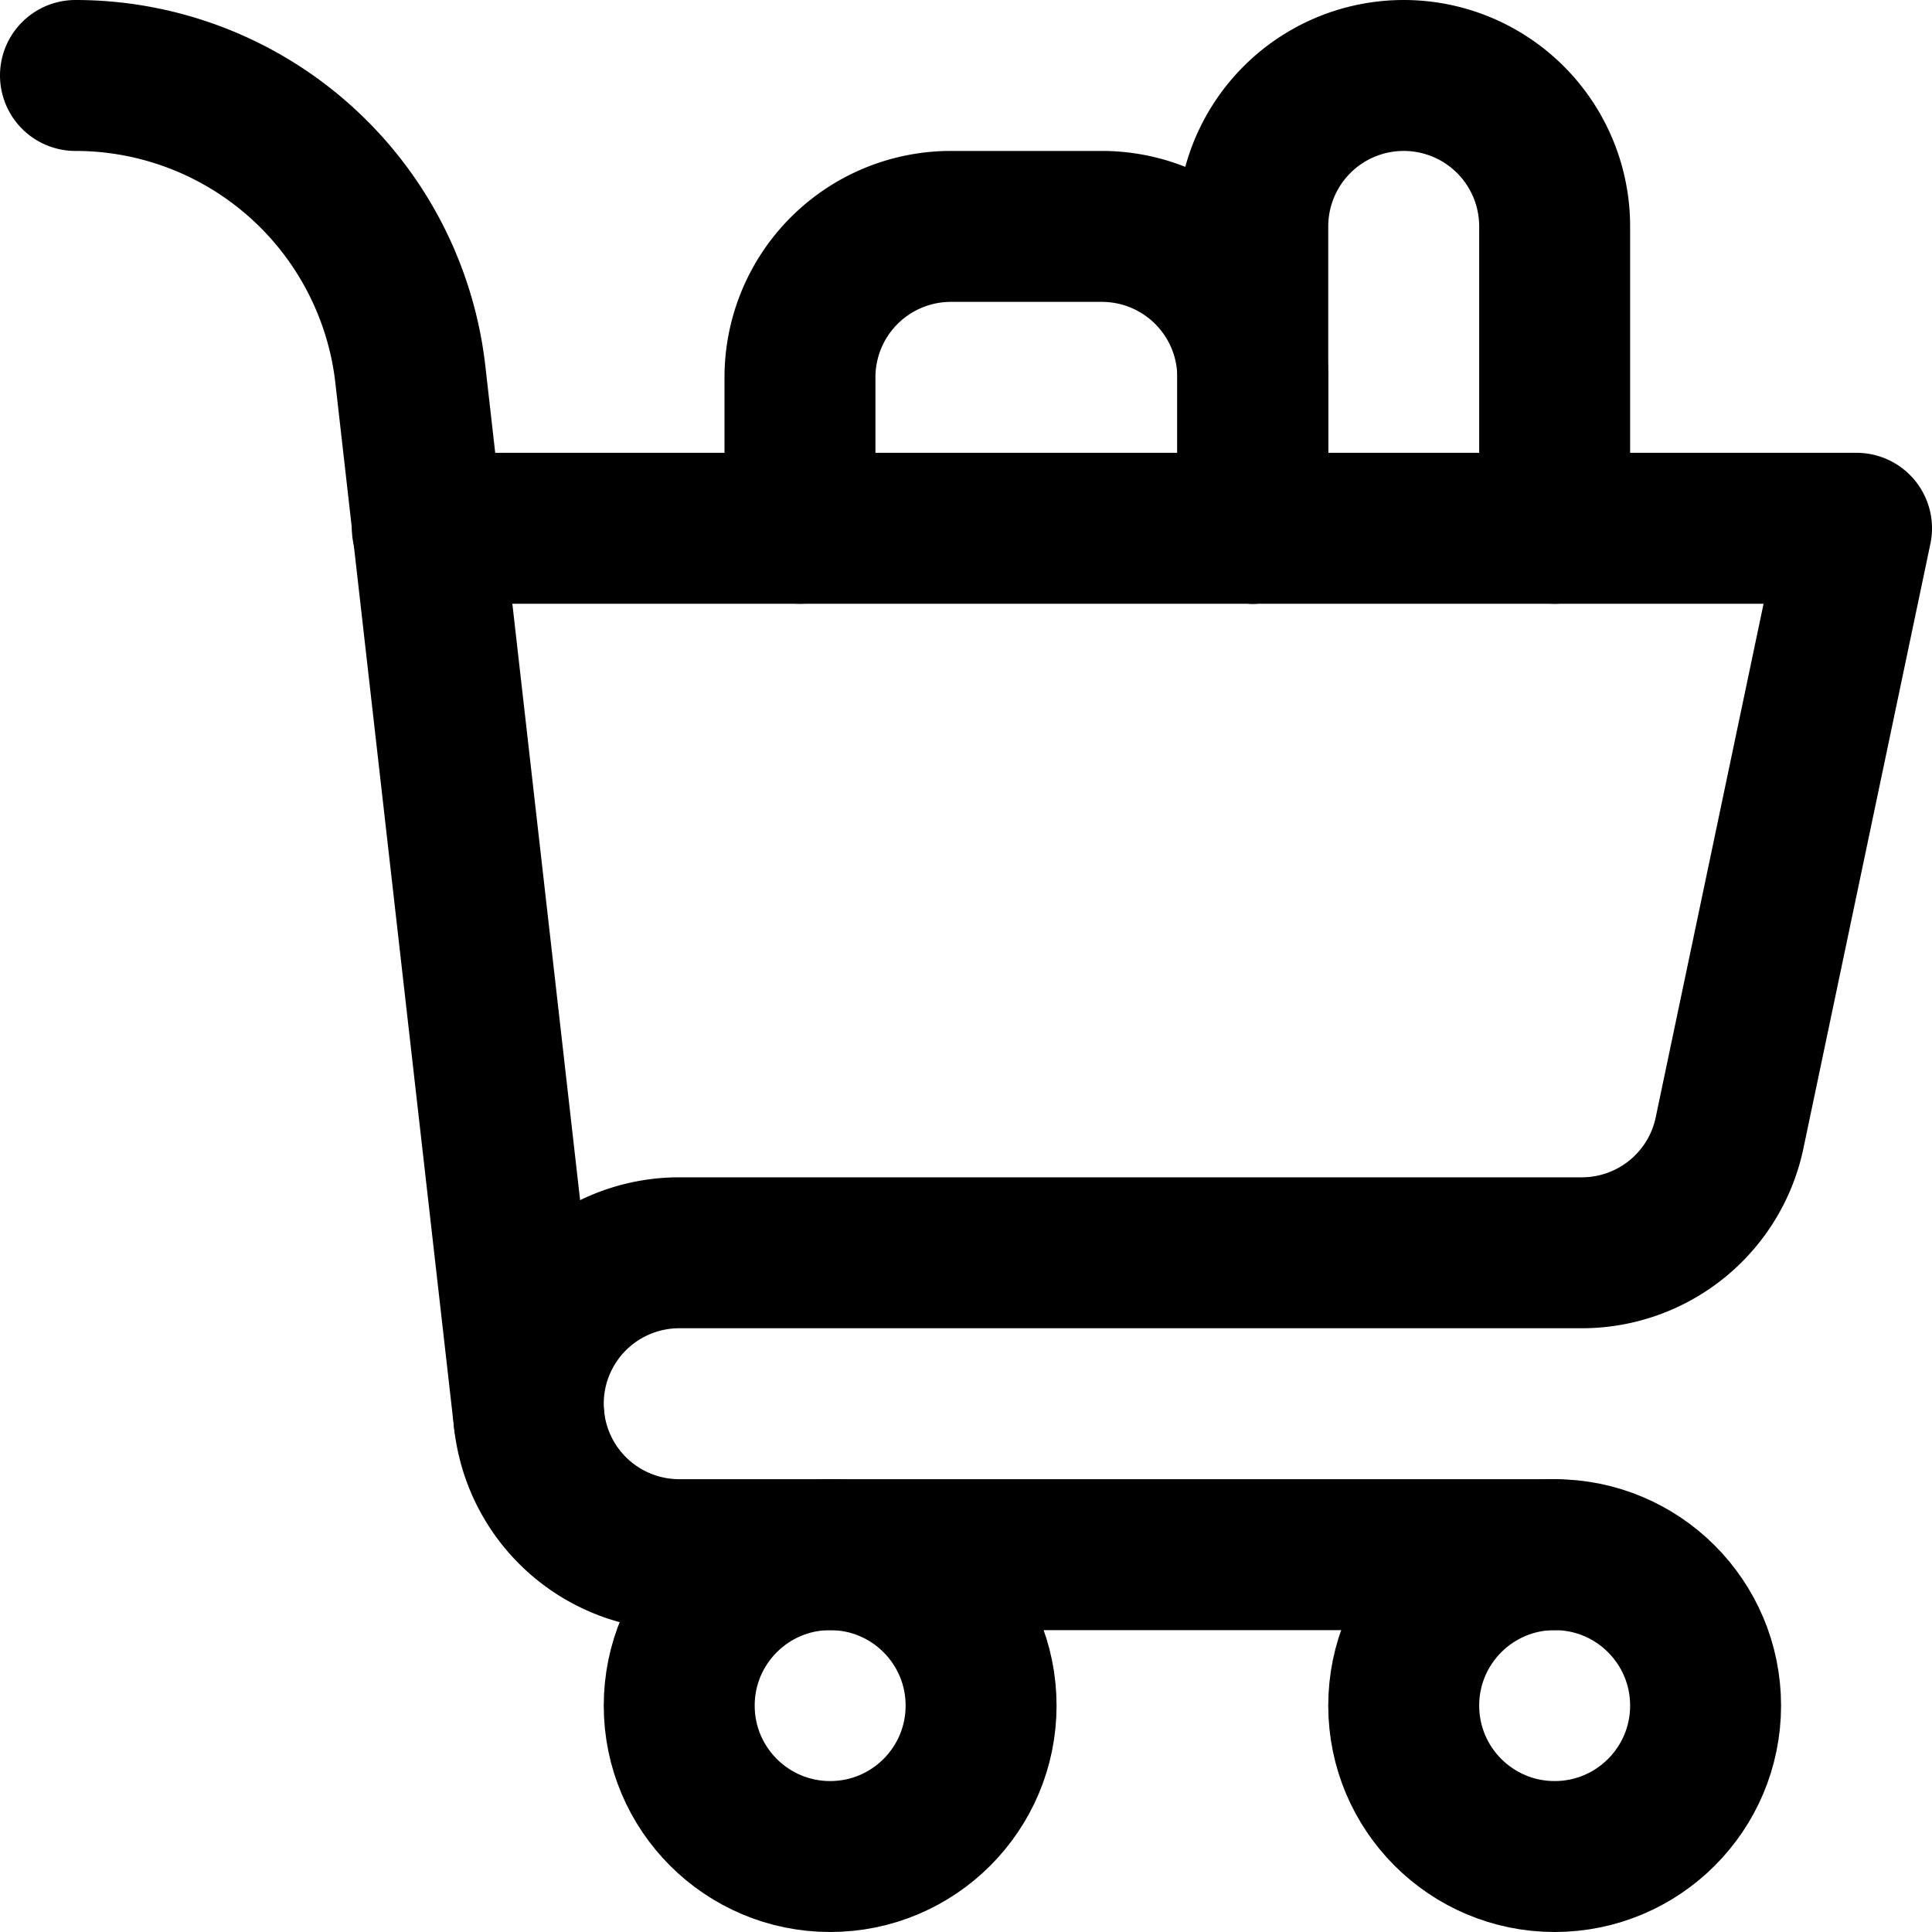
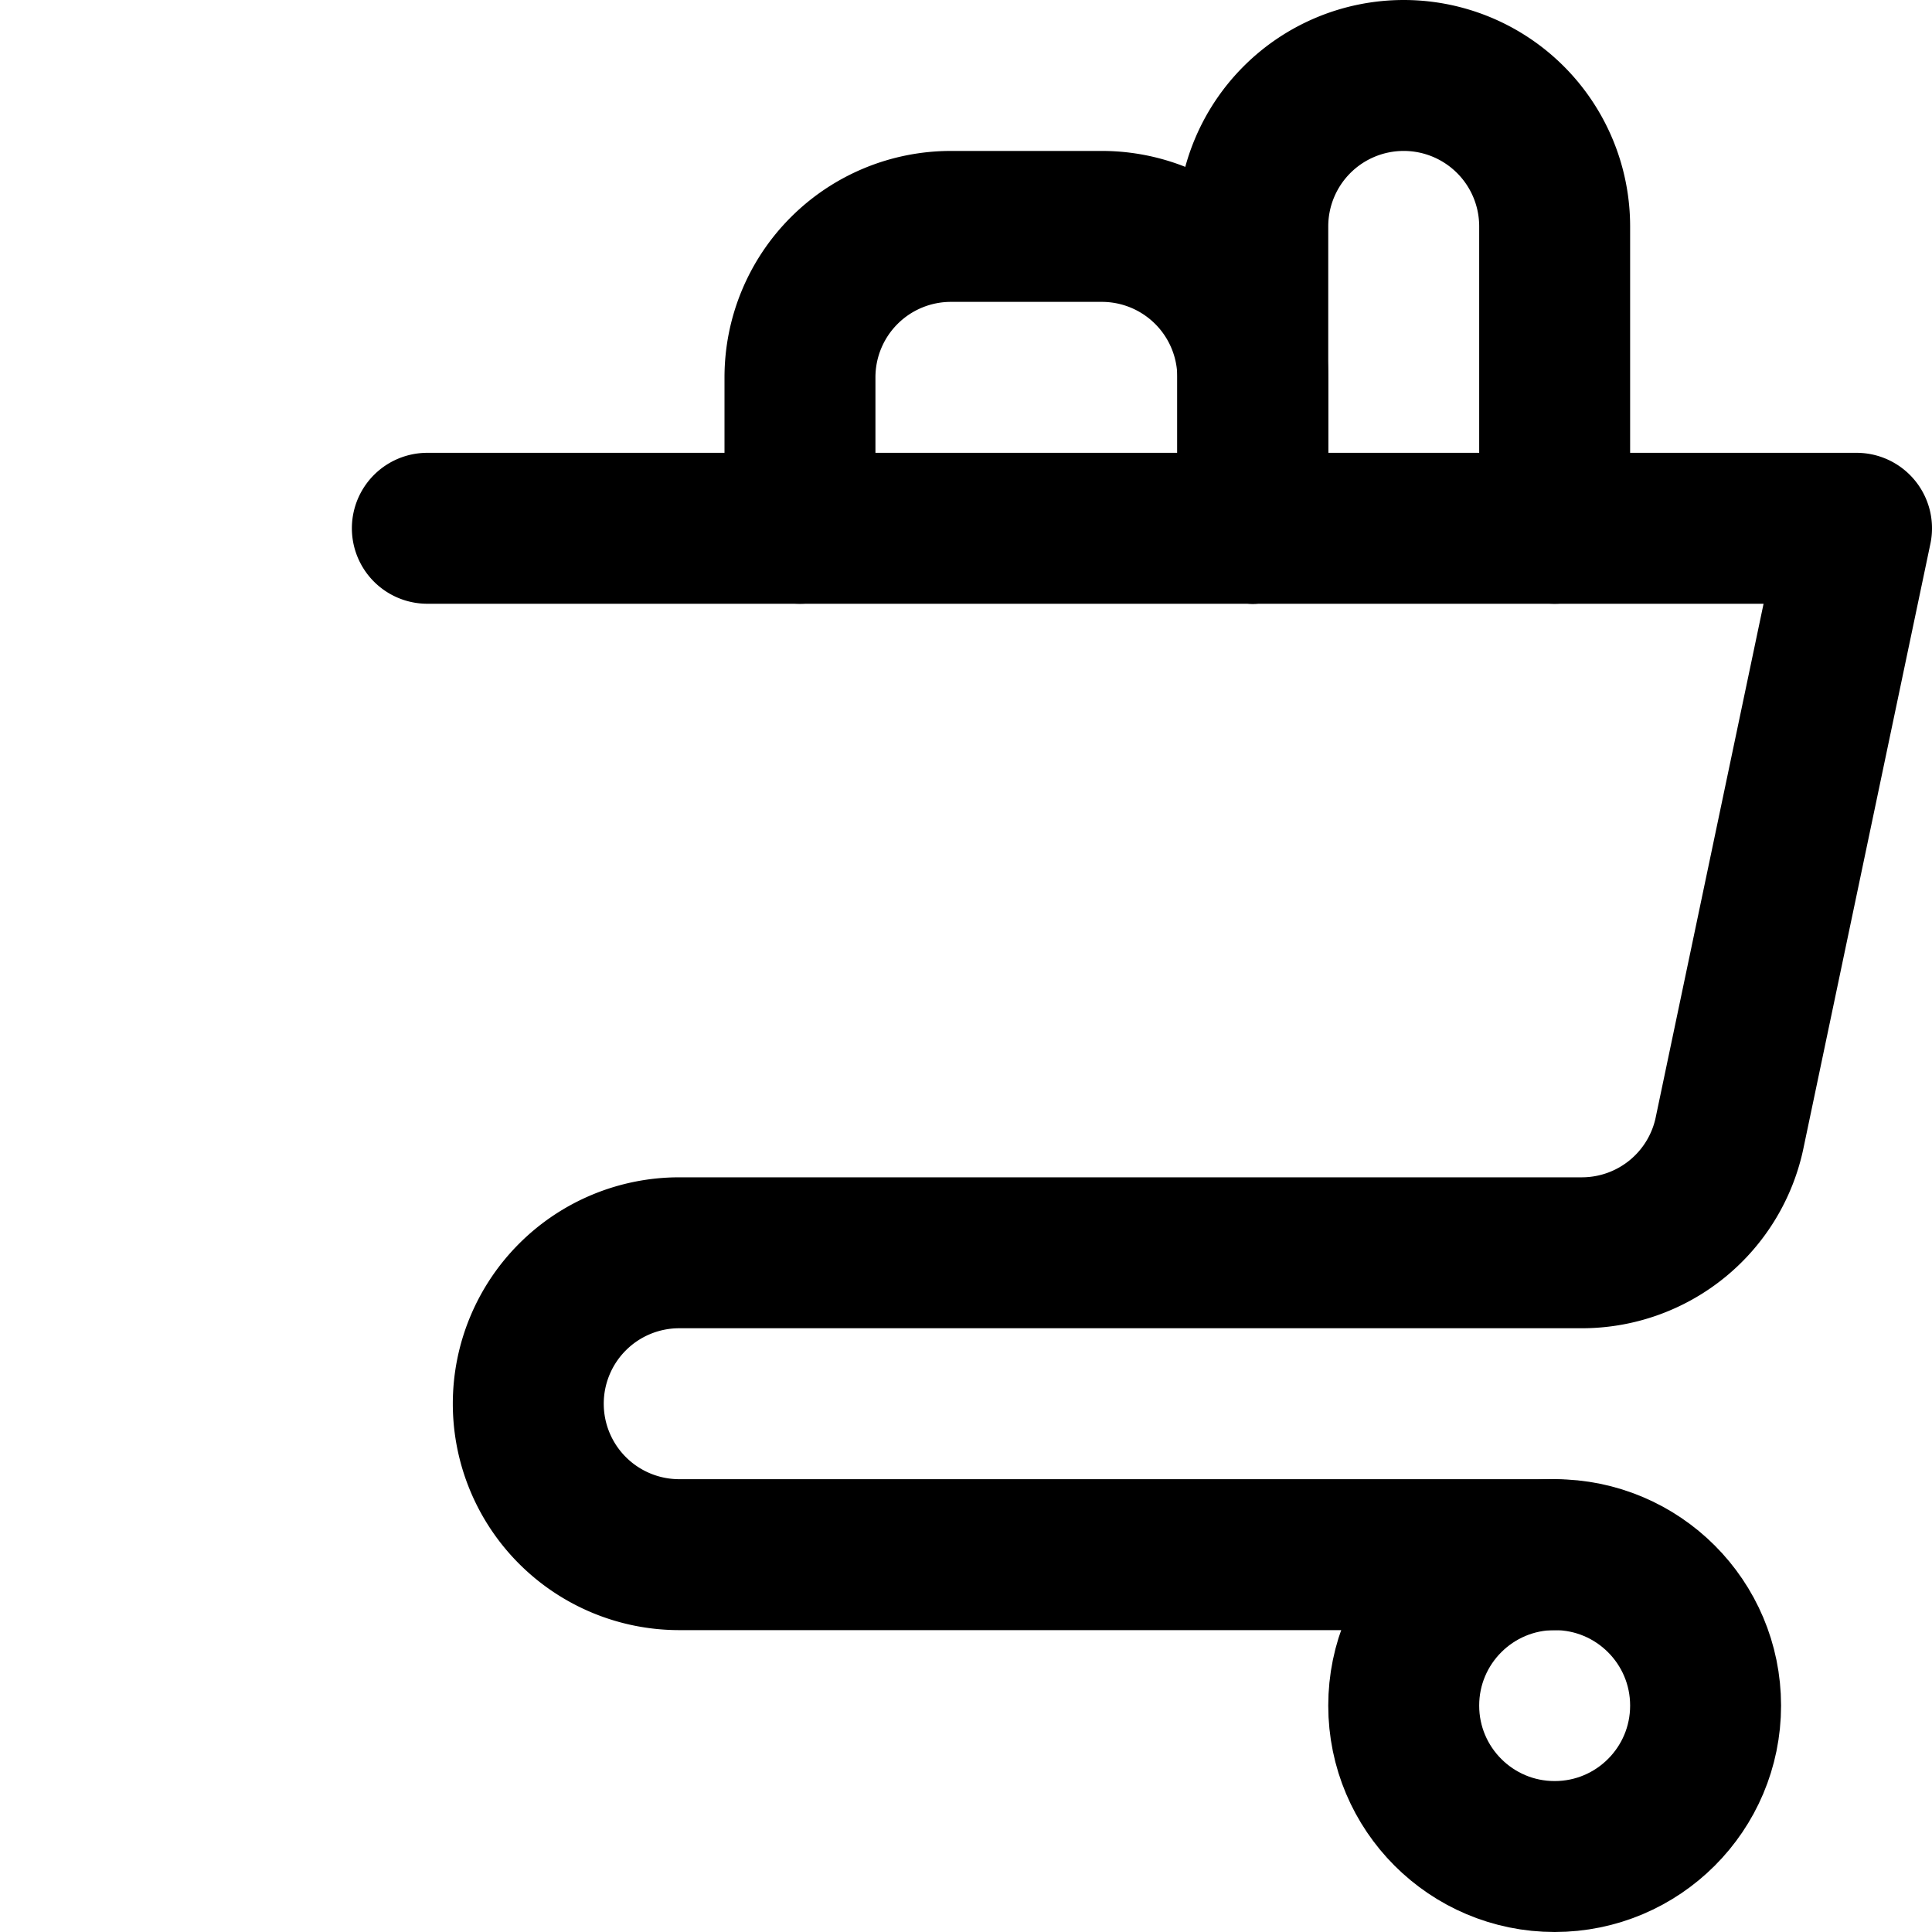
<svg xmlns="http://www.w3.org/2000/svg" id="Layer_1" data-name="Layer 1" viewBox="0 0 512 512">
  <g id="Shopping_cart" data-name="Shopping cart">
-     <circle cx="220" cy="452" r="40" style="fill:none;stroke:#000;stroke-linecap:round;stroke-linejoin:round;stroke-width:40px" />
    <circle cx="412" cy="452" r="40" style="fill:none;stroke:#000;stroke-linecap:round;stroke-linejoin:round;stroke-width:40px" />
    <path d="M212,140V100a40,40,0,0,1,40-40h40a40,40,0,0,1,40,40v40" style="fill:none;stroke:#000;stroke-linecap:round;stroke-linejoin:round;stroke-width:40px" />
    <path d="M332,140V60a40,40,0,0,1,40-40h0a40,40,0,0,1,40,40v80" style="fill:none;stroke:#000;stroke-linecap:round;stroke-linejoin:round;stroke-width:40px" />
    <path d="M113.25,140H492L458.43,299.85A40,40,0,0,1,419.21,332H180a40,40,0,0,0,0,80H412" style="fill:none;stroke:#000;stroke-linecap:round;stroke-linejoin:round;stroke-width:40px" />
-     <path d="M20,20a89.32,89.32,0,0,1,88.78,79.52l31.46,276.92" style="fill:none;stroke:#000;stroke-linecap:round;stroke-linejoin:round;stroke-width:40px" />
  </g>
</svg>